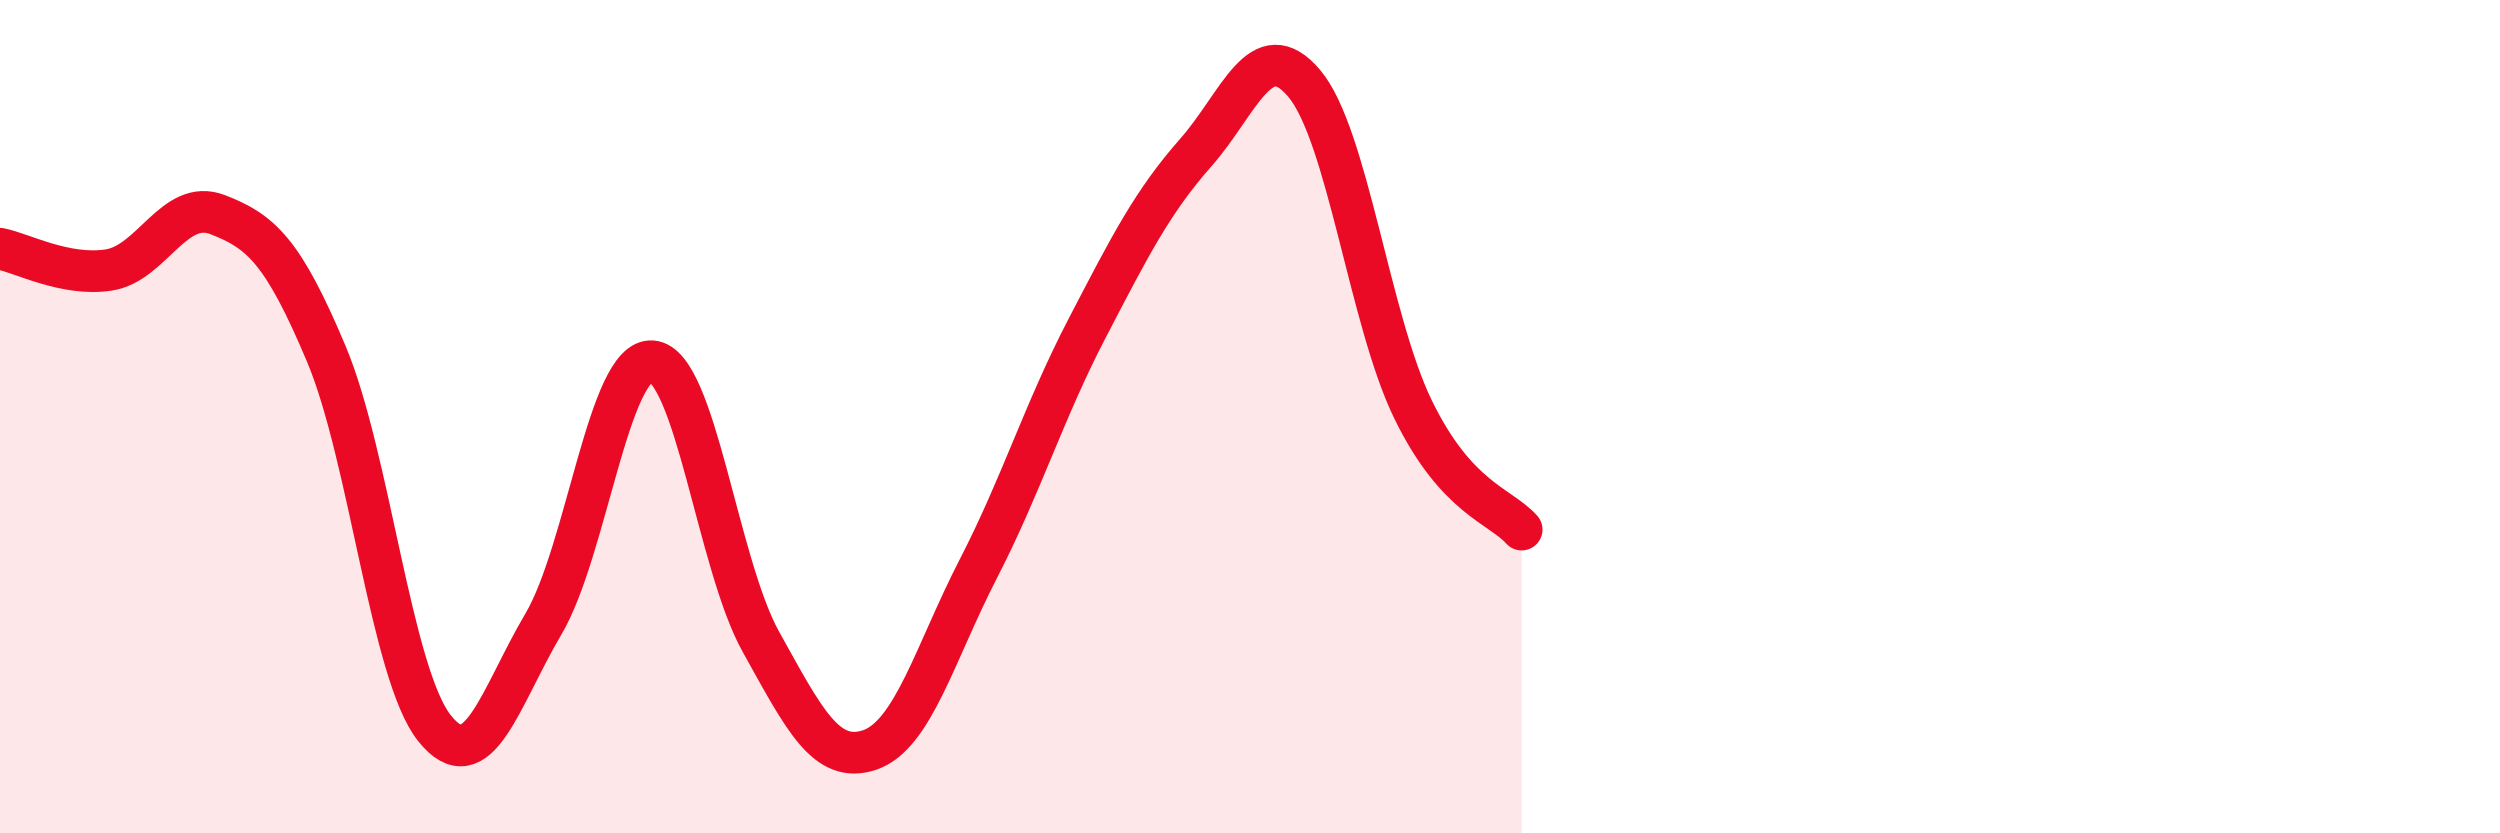
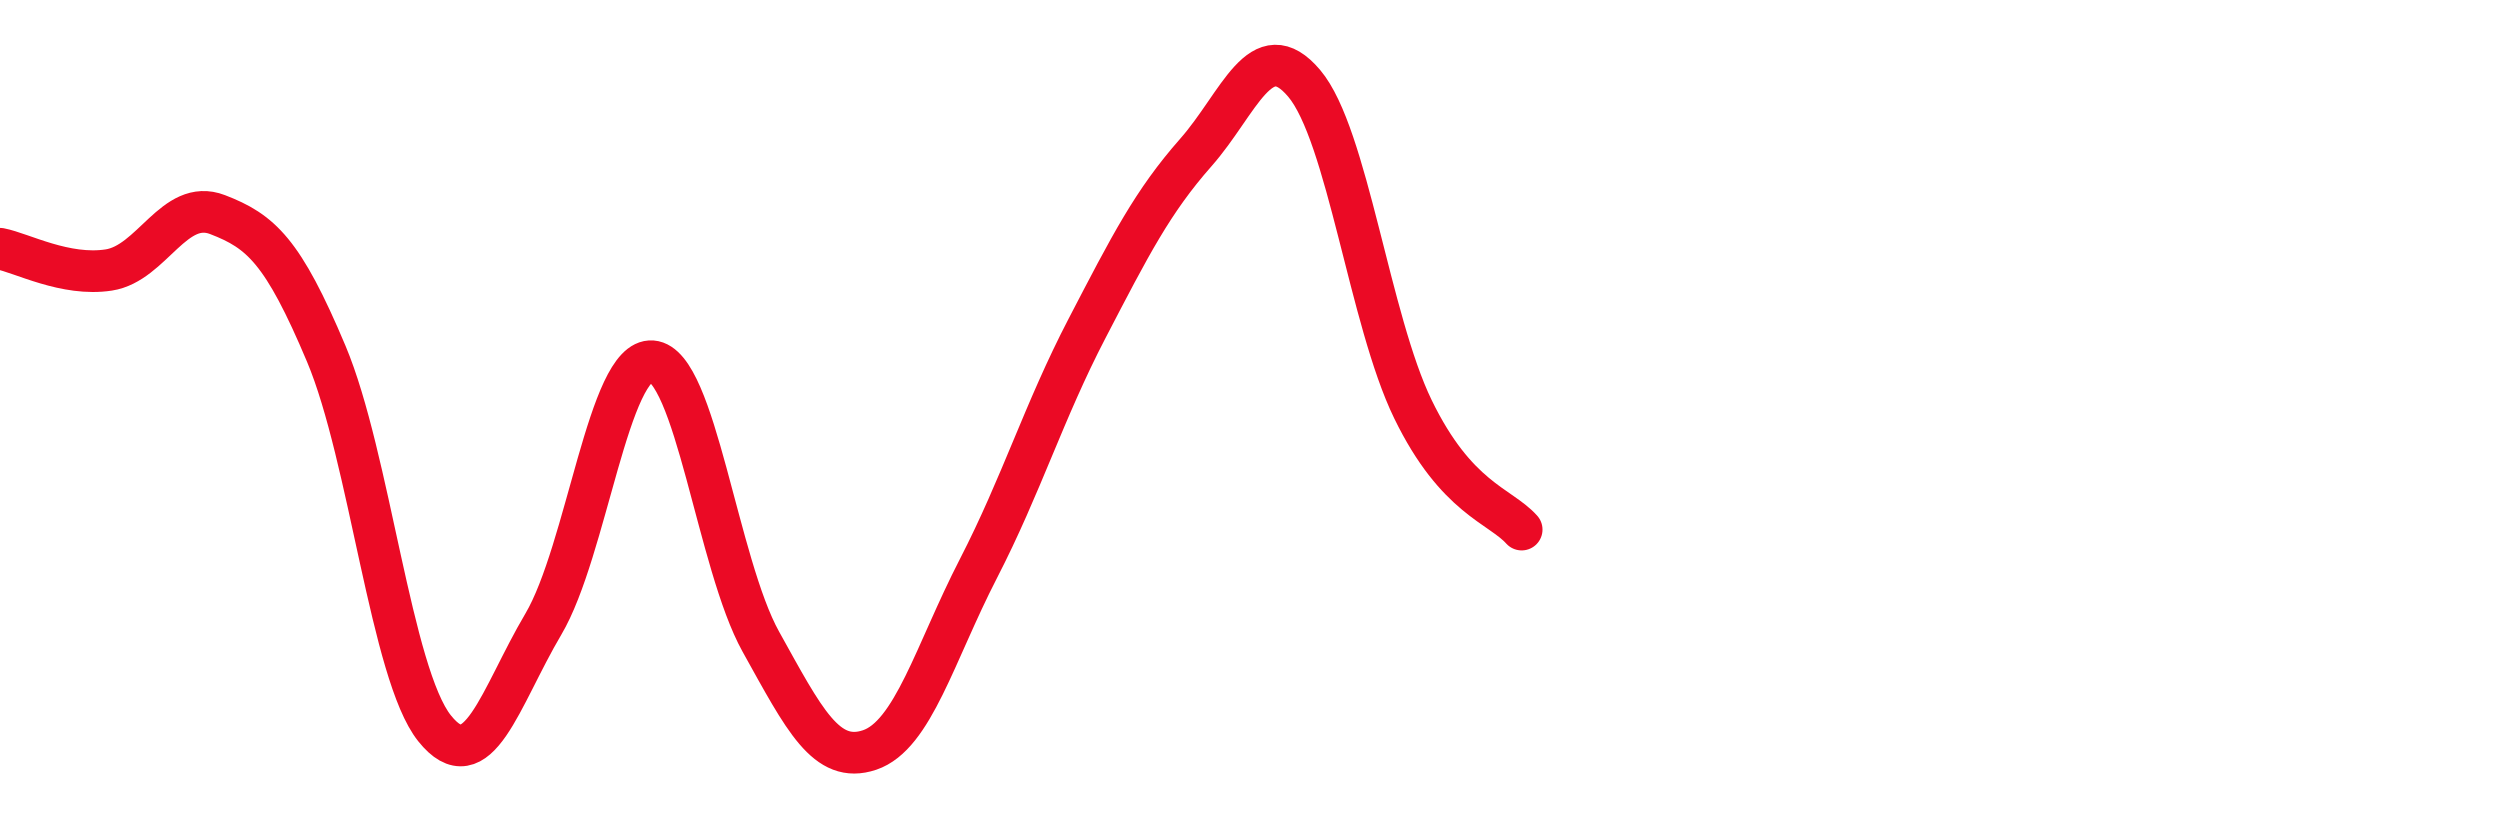
<svg xmlns="http://www.w3.org/2000/svg" width="60" height="20" viewBox="0 0 60 20">
-   <path d="M 0,5.97 C 0.52,6.07 1.57,6.64 2.61,6.48 C 3.65,6.32 4.18,4.75 5.22,5.15 C 6.26,5.55 6.79,6.02 7.83,8.49 C 8.87,10.96 9.39,16.18 10.43,17.48 C 11.47,18.78 12,16.74 13.04,14.98 C 14.08,13.22 14.61,8.59 15.65,8.67 C 16.69,8.75 17.22,13.53 18.26,15.4 C 19.3,17.27 19.83,18.35 20.87,18 C 21.91,17.65 22.44,15.67 23.48,13.65 C 24.52,11.63 25.05,9.88 26.09,7.88 C 27.13,5.88 27.66,4.84 28.7,3.66 C 29.74,2.48 30.26,0.77 31.3,2 C 32.34,3.23 32.87,7.68 33.91,9.82 C 34.95,11.96 36,12.13 36.52,12.71L36.52 20L0 20Z" fill="#EB0A25" opacity="0.1" stroke-linecap="round" stroke-linejoin="round" />
  <path d="M 0,5.97 C 0.52,6.07 1.57,6.64 2.61,6.48 C 3.65,6.32 4.18,4.75 5.22,5.15 C 6.26,5.55 6.79,6.02 7.83,8.49 C 8.87,10.96 9.39,16.18 10.43,17.48 C 11.47,18.78 12,16.74 13.04,14.98 C 14.08,13.22 14.61,8.59 15.65,8.67 C 16.69,8.75 17.22,13.53 18.26,15.4 C 19.3,17.27 19.83,18.35 20.87,18 C 21.91,17.65 22.44,15.67 23.48,13.65 C 24.52,11.63 25.05,9.88 26.09,7.88 C 27.13,5.88 27.66,4.84 28.7,3.66 C 29.74,2.48 30.26,0.77 31.3,2 C 32.34,3.23 32.87,7.68 33.91,9.82 C 34.95,11.96 36,12.13 36.52,12.71" stroke="#EB0A25" stroke-width="1" fill="none" stroke-linecap="round" stroke-linejoin="round" />
</svg>